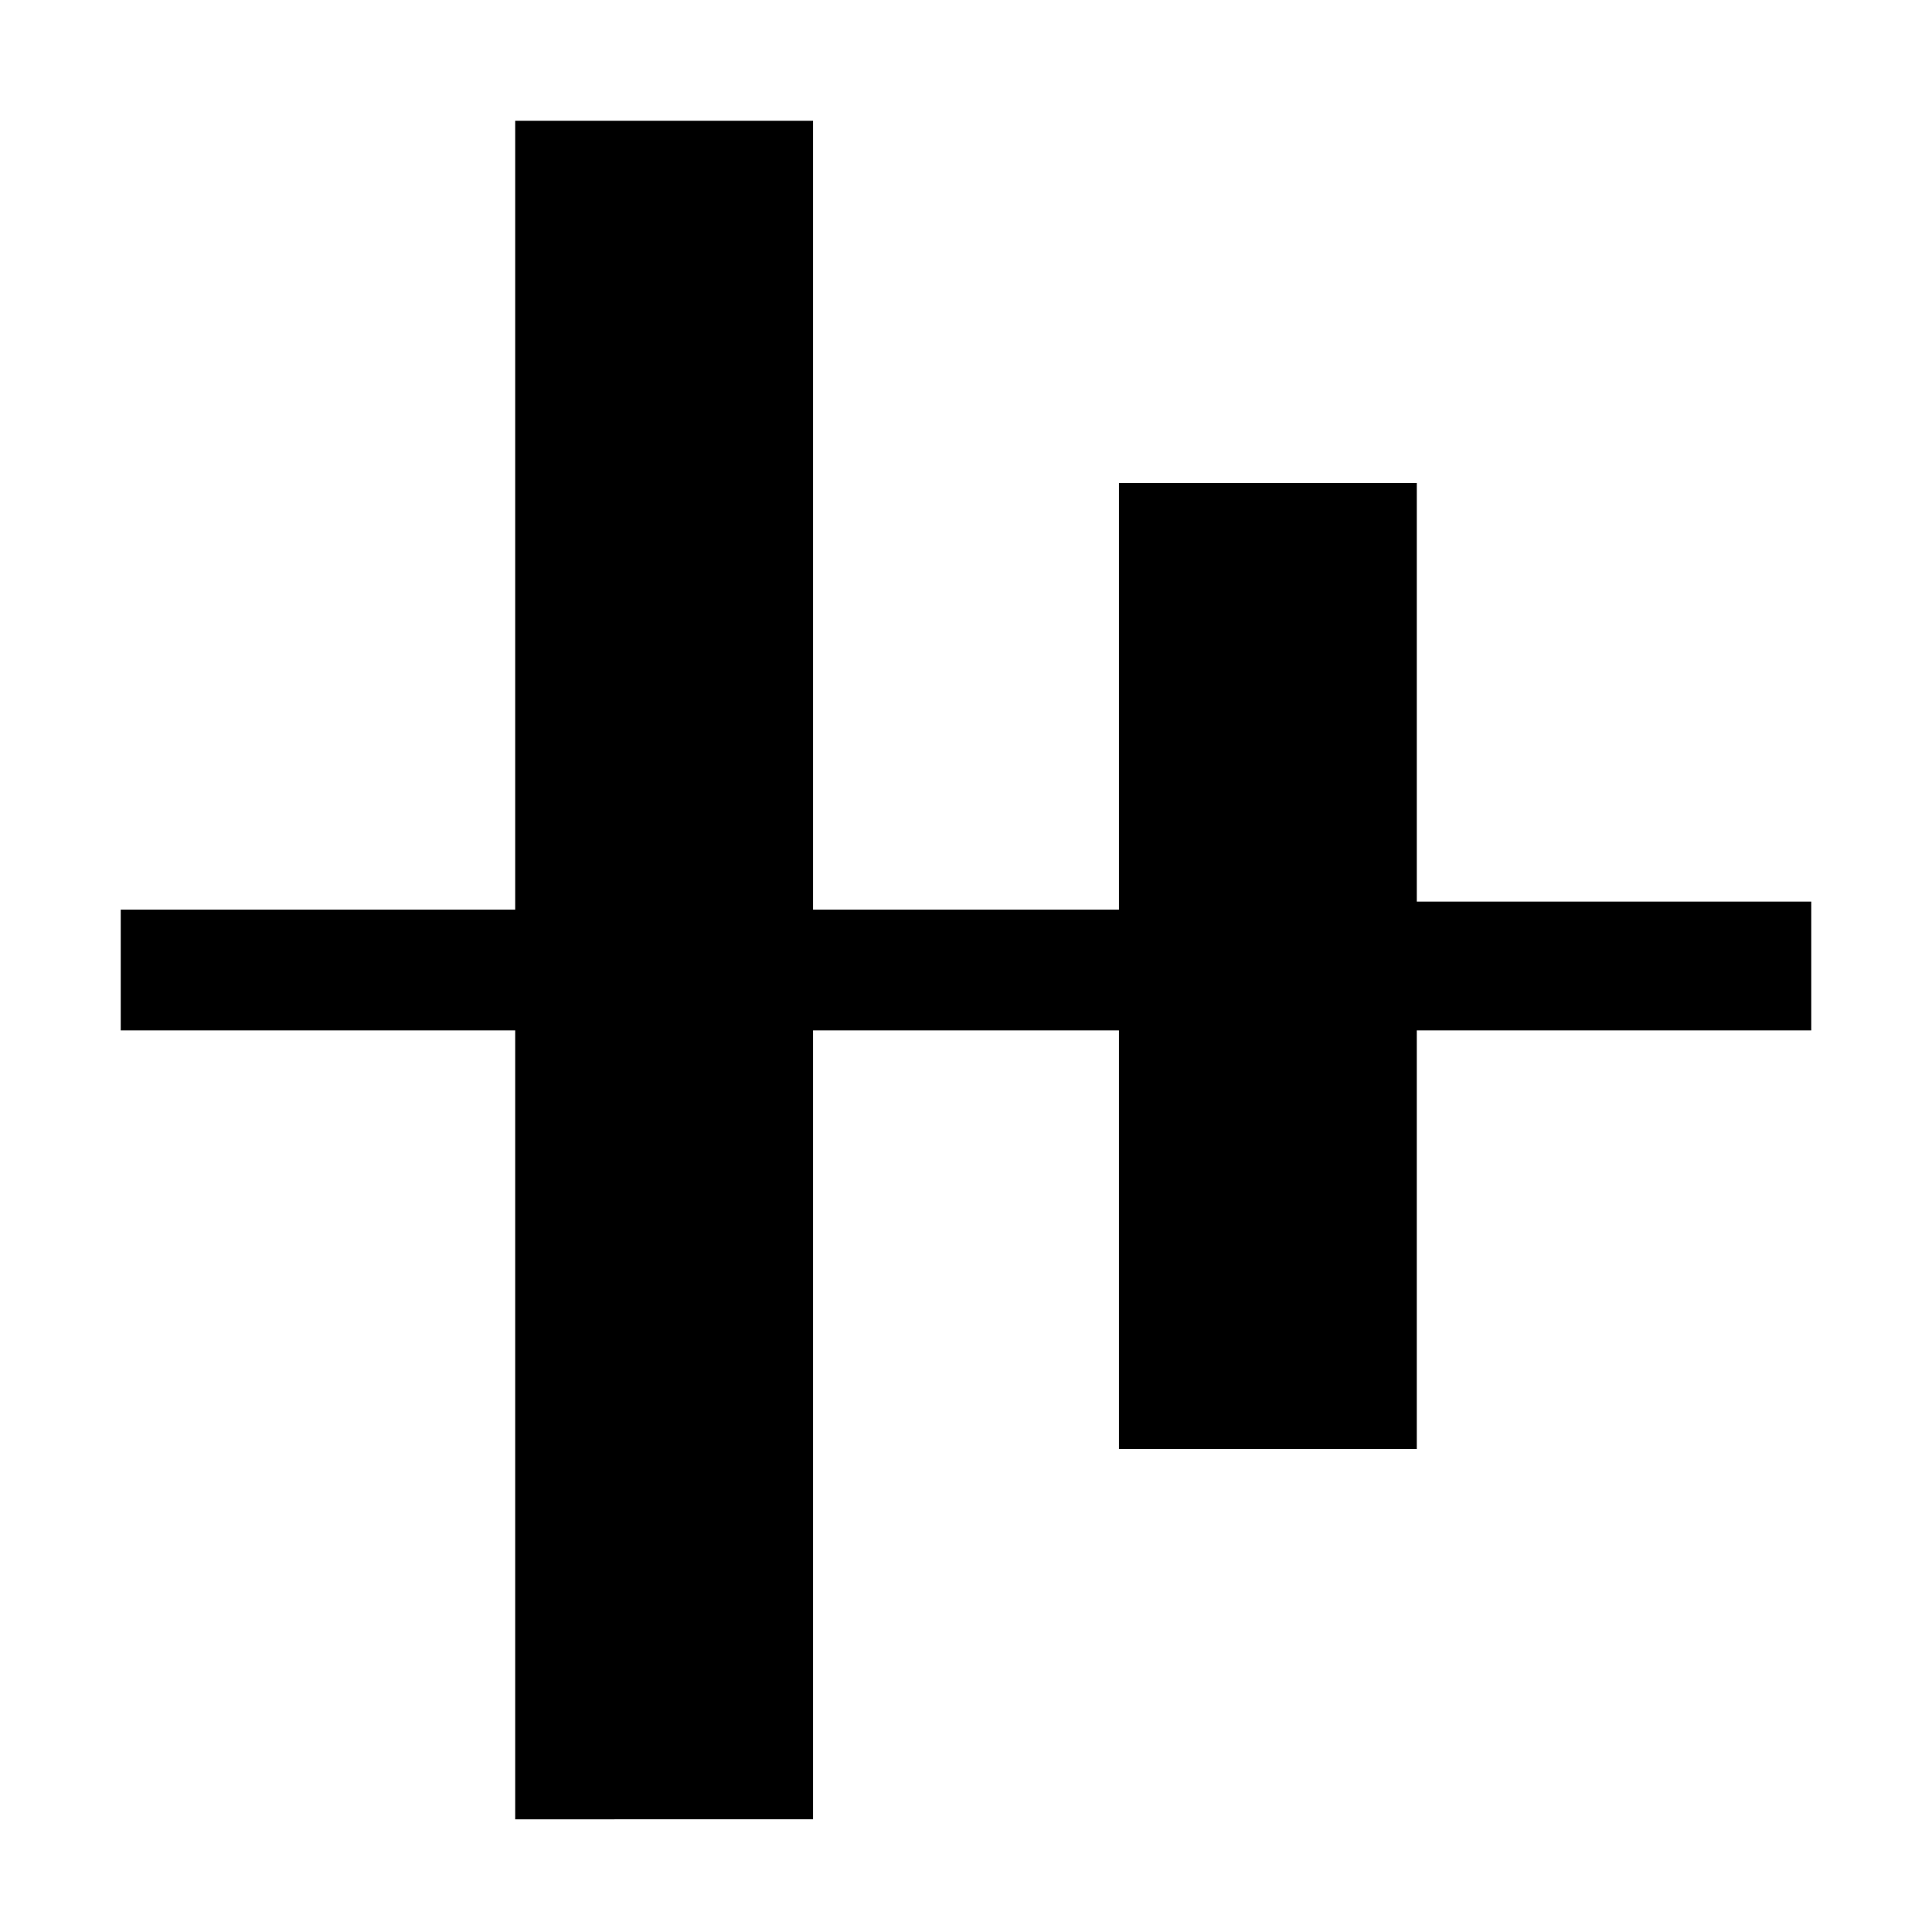
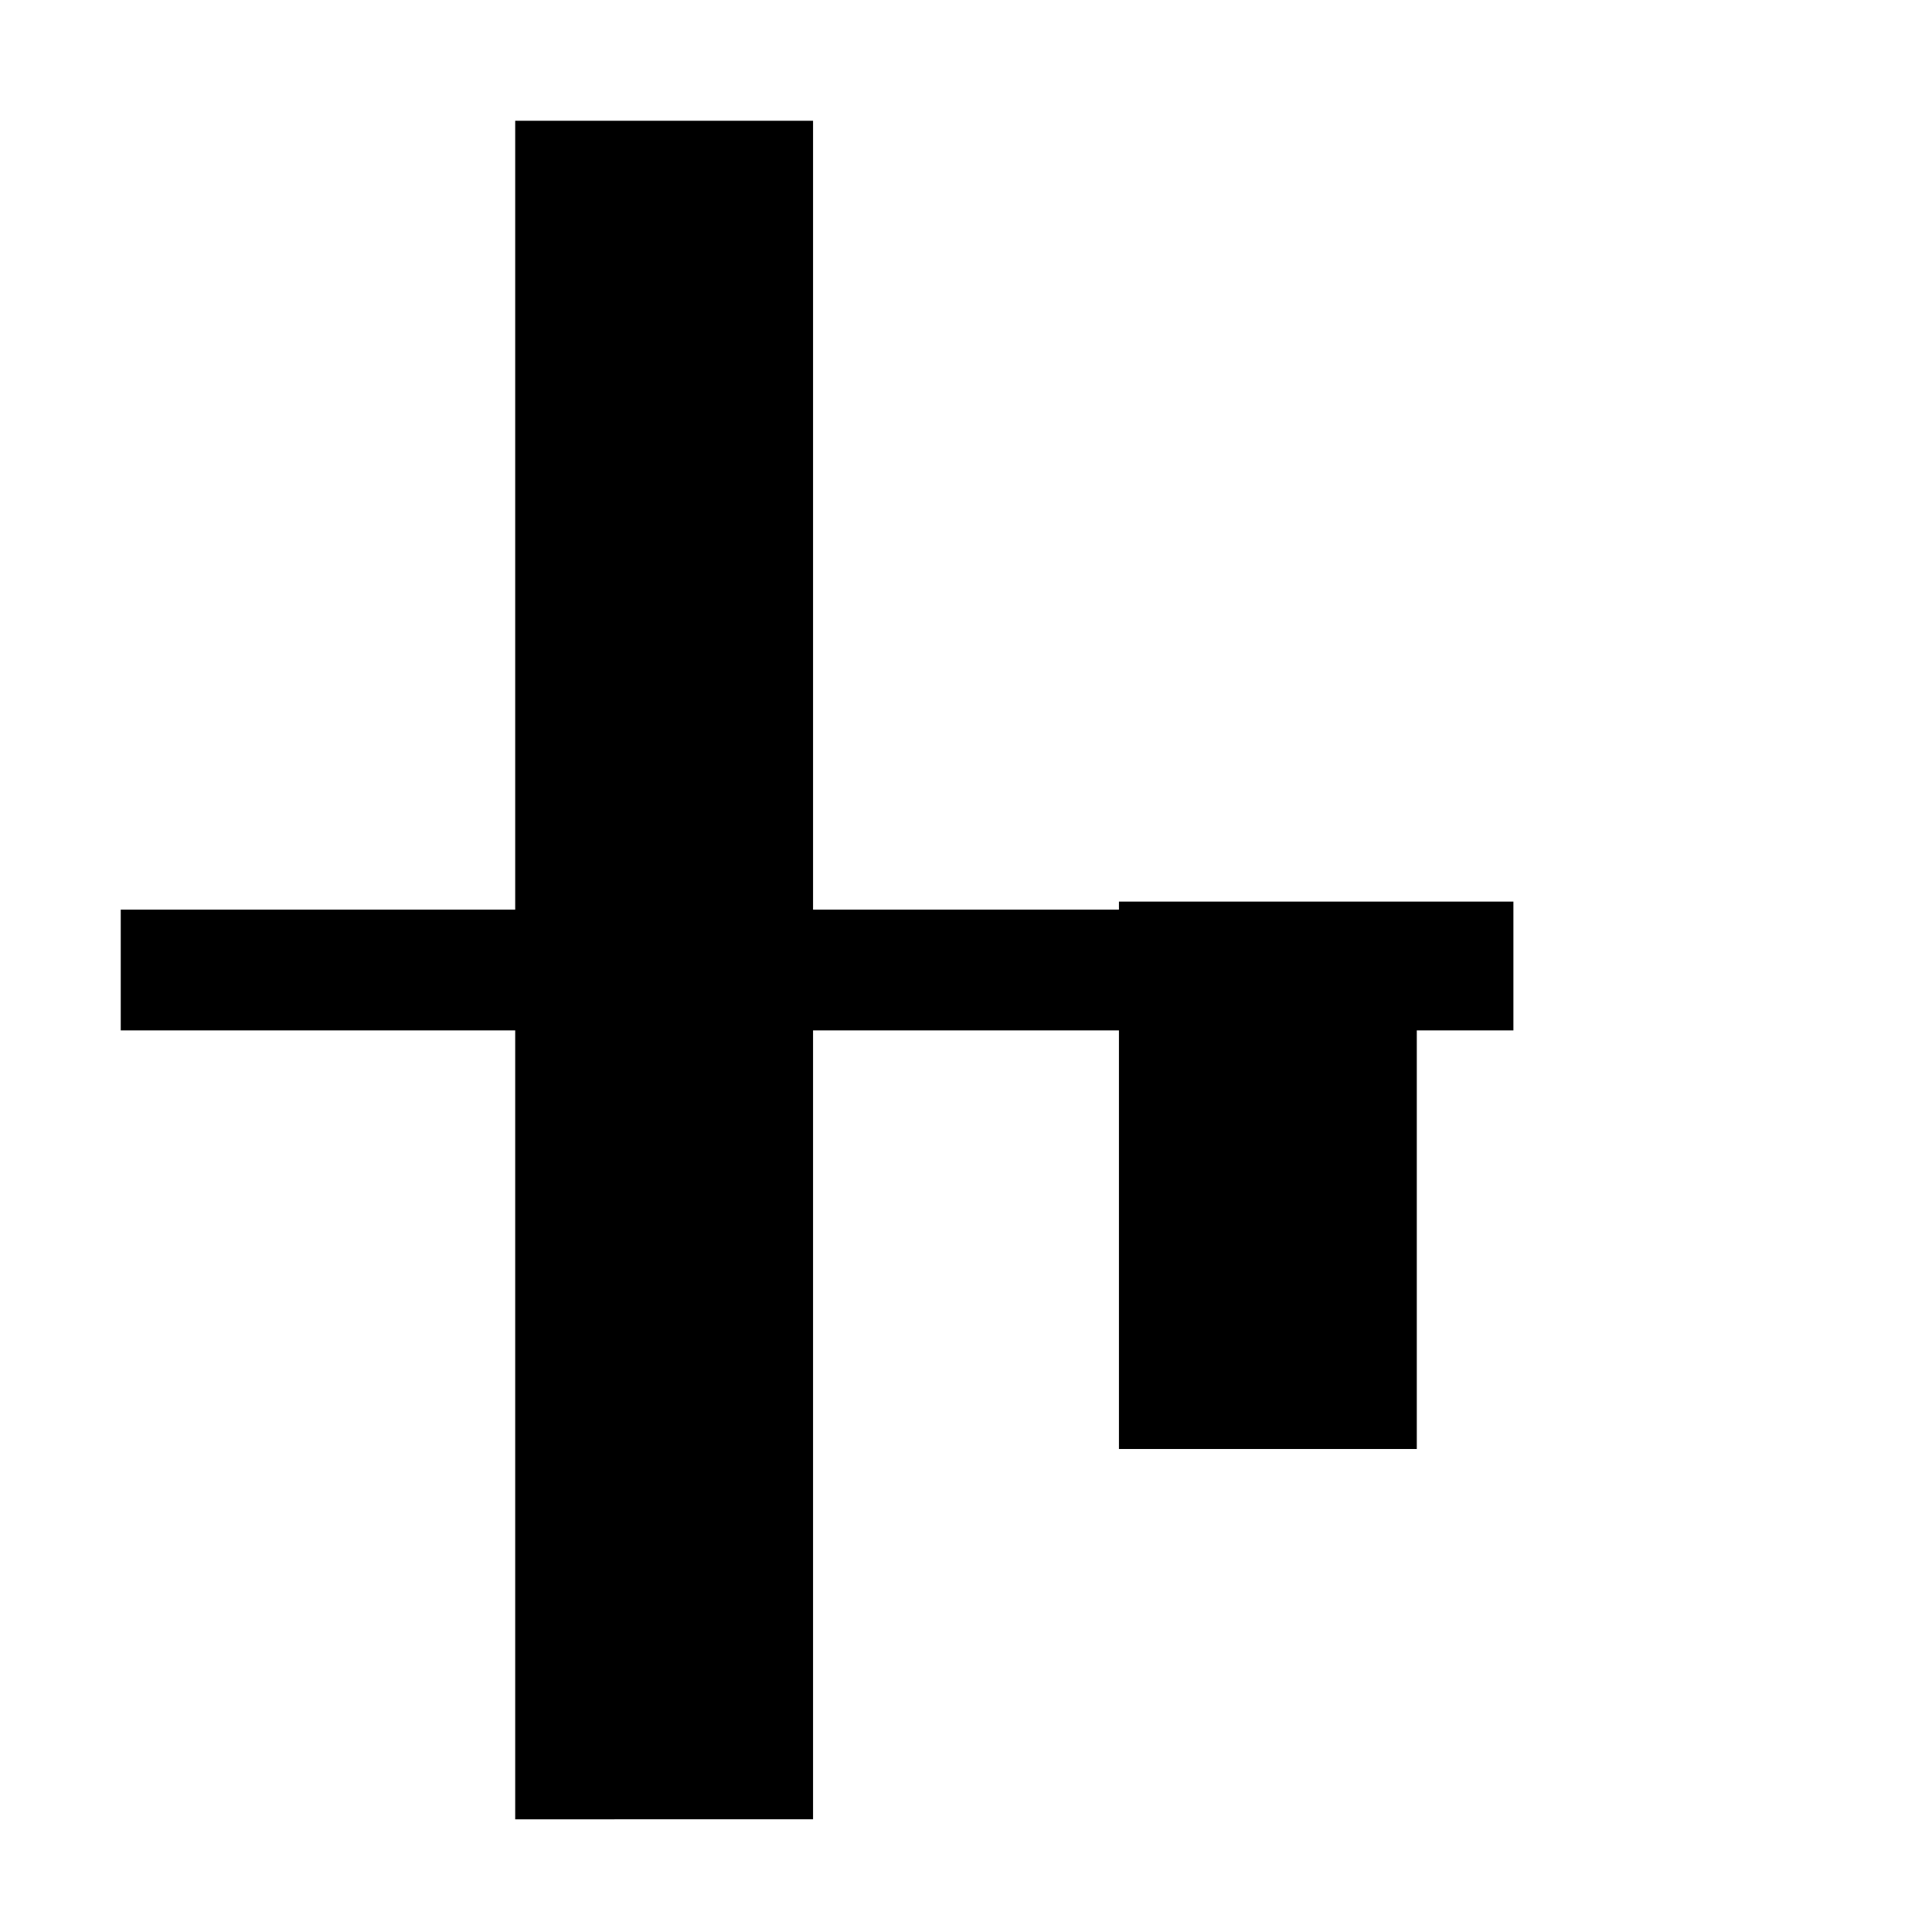
<svg xmlns="http://www.w3.org/2000/svg" style="enable-background:new 0 0 24 24" viewBox="0 0 24 24">
-   <path d="M22.5 12.8h-4.9V18h-3.7v-5.2h-3.8v9.8H6.4v-9.8H1.5v-1.5h4.9V1.5h3.7v9.8h3.8V6h3.7v5.2h4.9v1.6z" />
+   <path d="M22.5 12.8h-4.9V18h-3.7v-5.2h-3.8v9.8H6.4v-9.8H1.5v-1.5h4.9V1.5h3.7v9.8h3.8V6v5.2h4.9v1.6z" />
</svg>